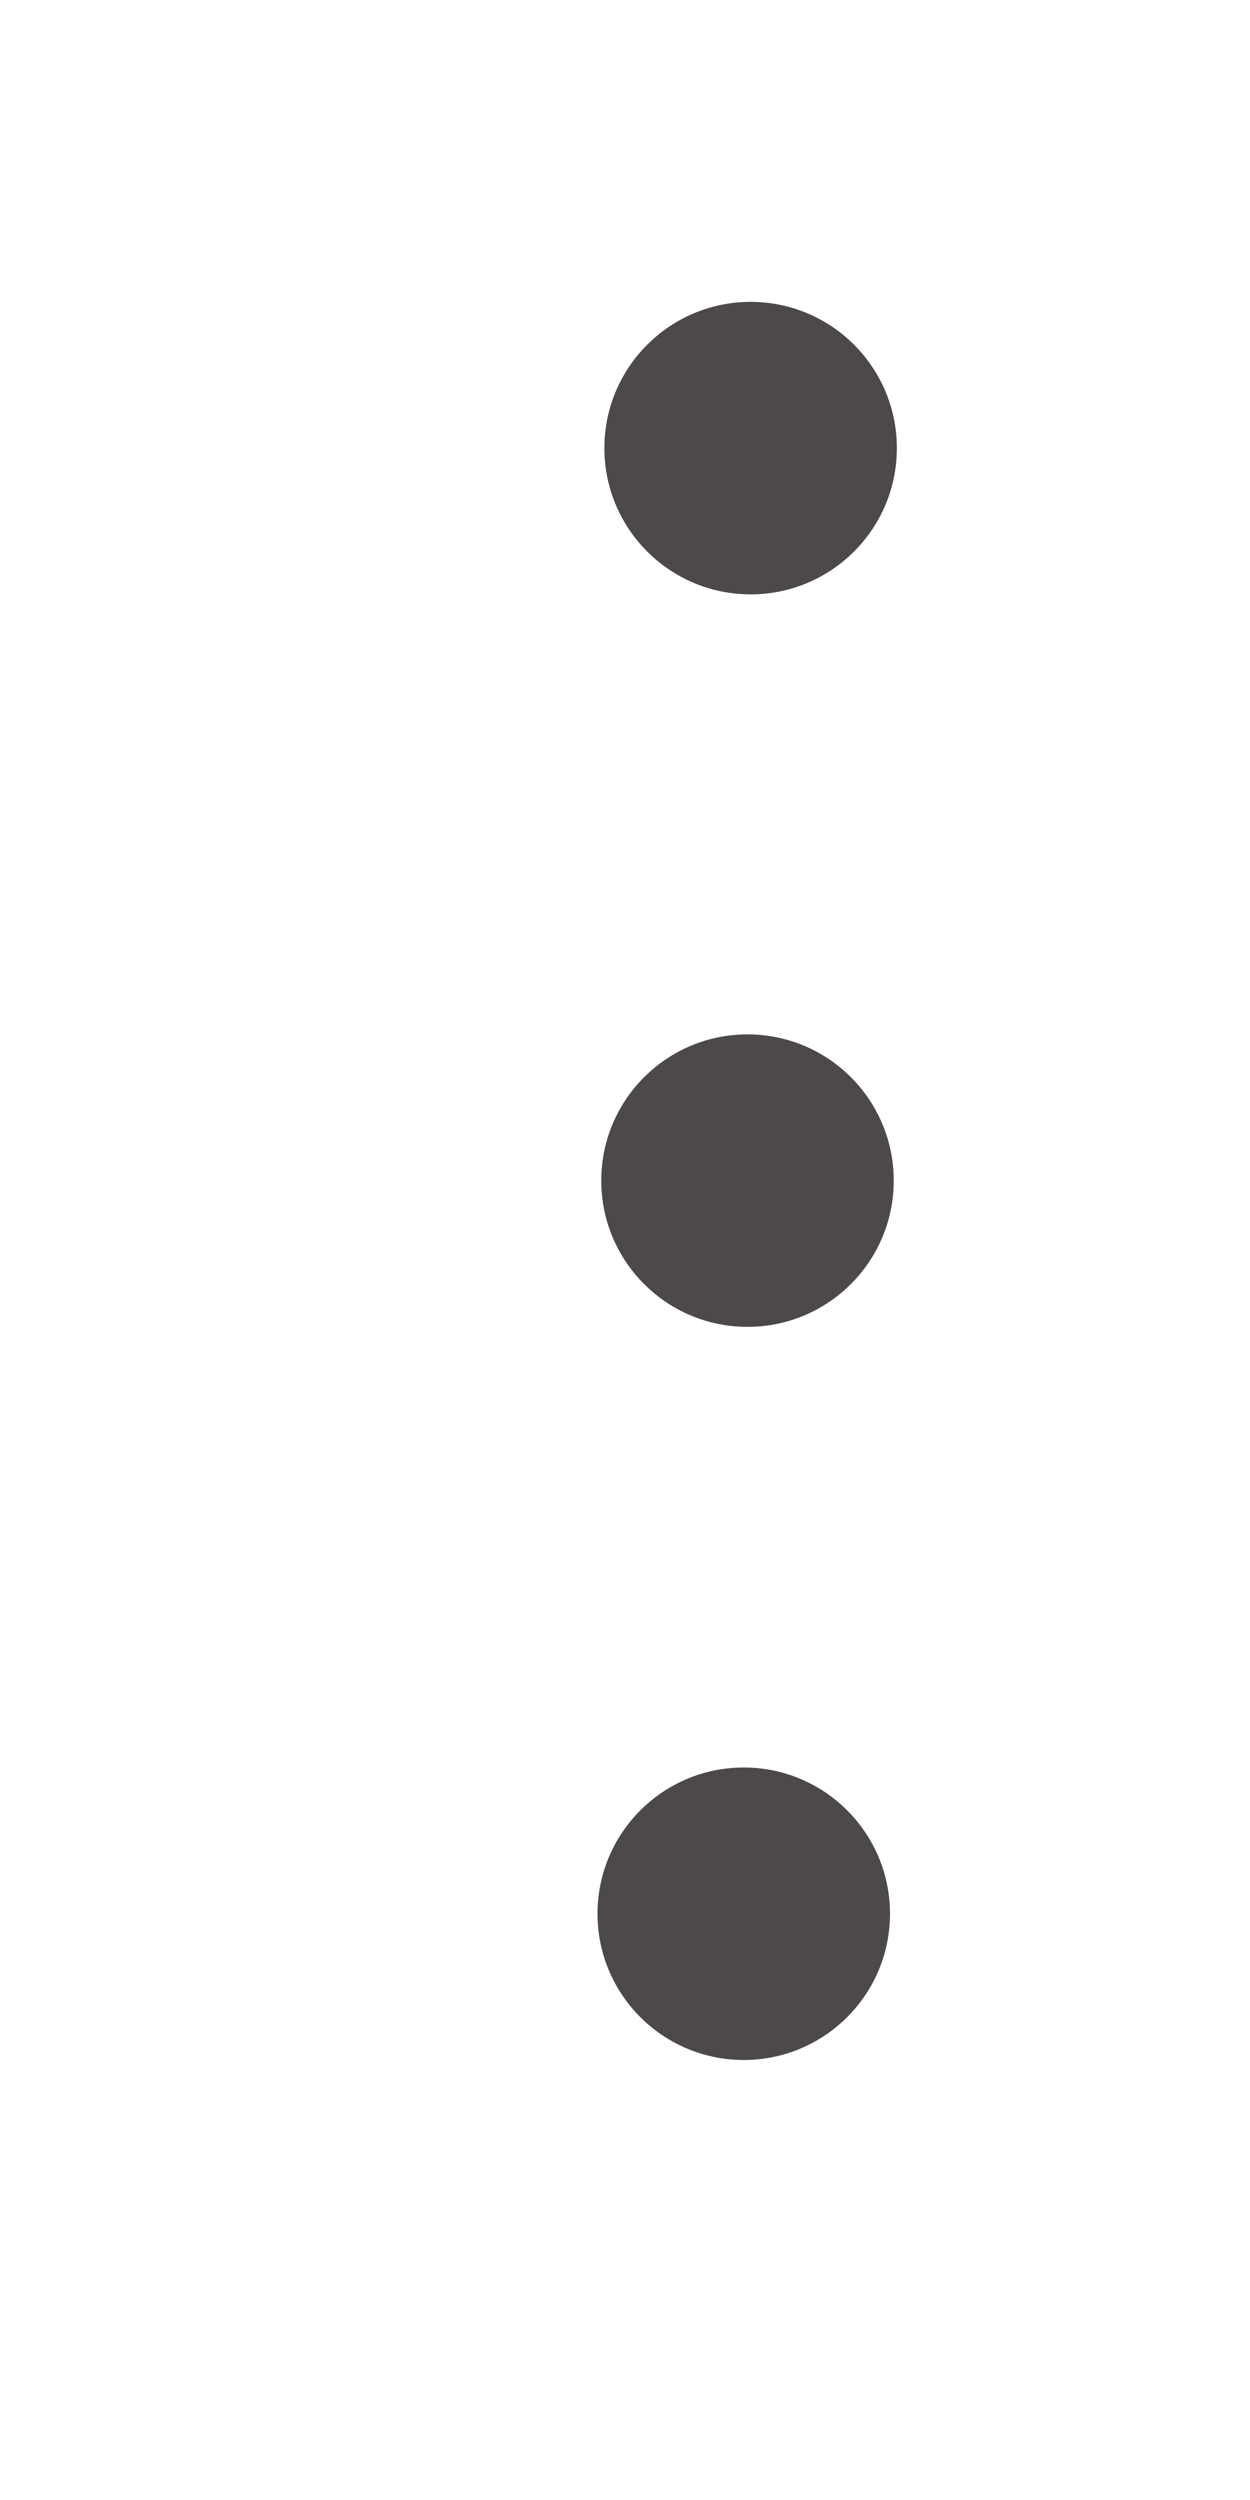
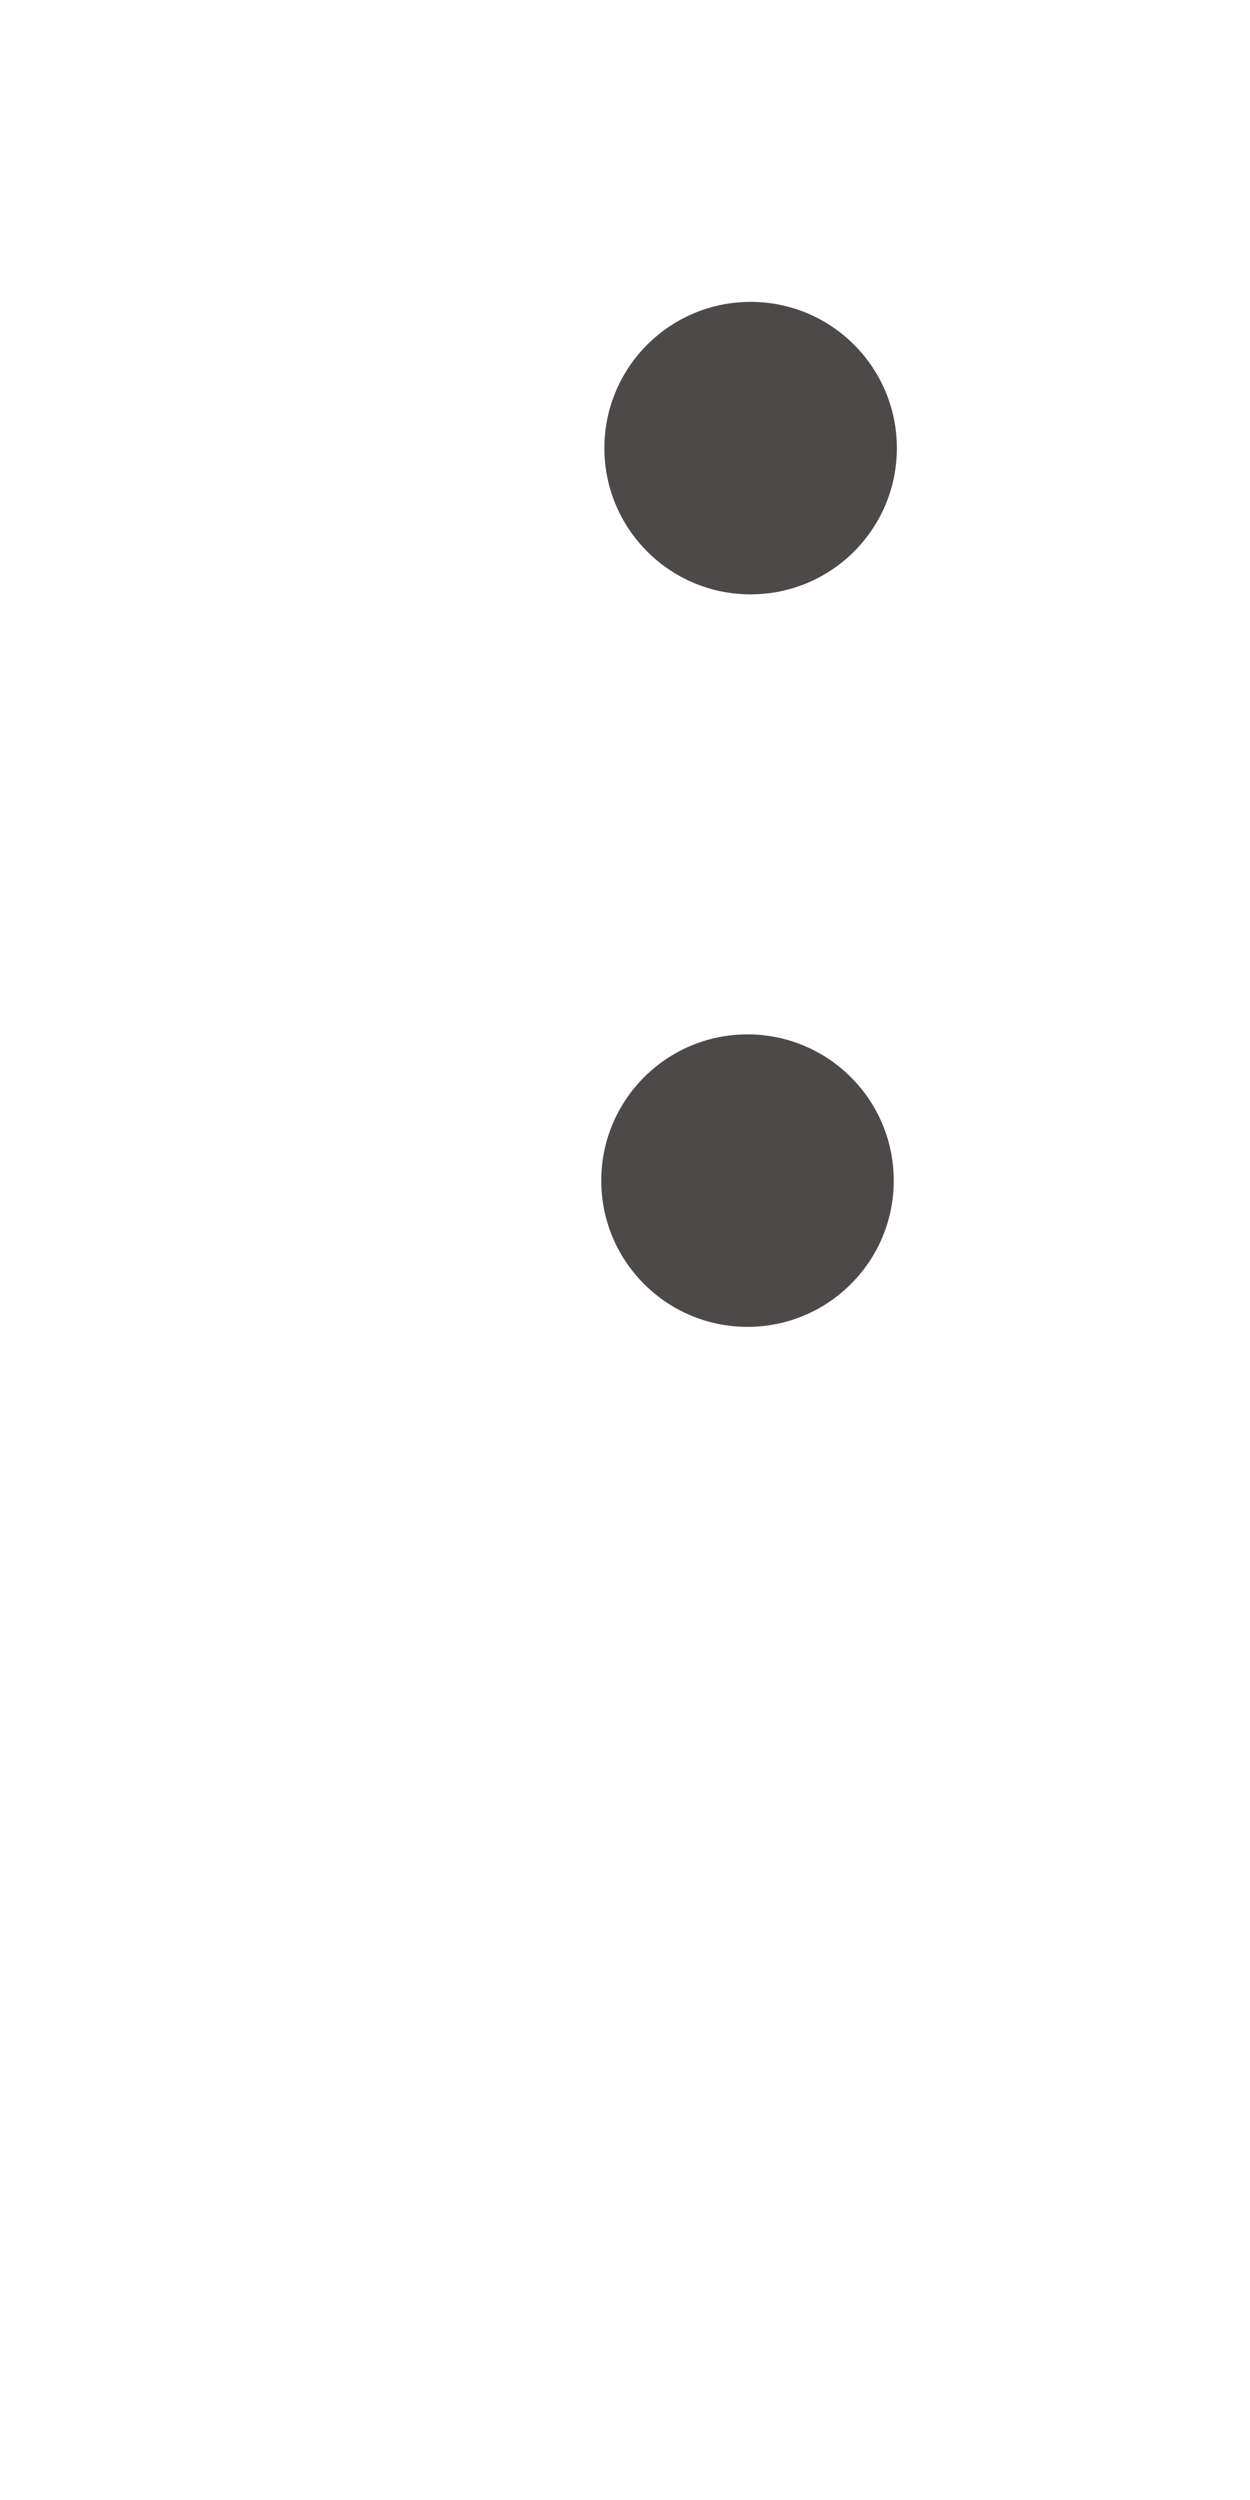
<svg xmlns="http://www.w3.org/2000/svg" width="2" height="4" viewBox="0 0 2 4" fill="none">
  <circle cx="1.201" cy="0.717" r="0.234" transform="rotate(0.269 1.201 0.717)" fill="#4D4949" />
  <circle cx="1.196" cy="1.889" r="0.234" transform="rotate(0.269 1.196 1.889)" fill="#4D4949" />
-   <circle cx="1.19" cy="3.062" r="0.234" transform="rotate(0.269 1.19 3.062)" fill="#4D4949" />
</svg>